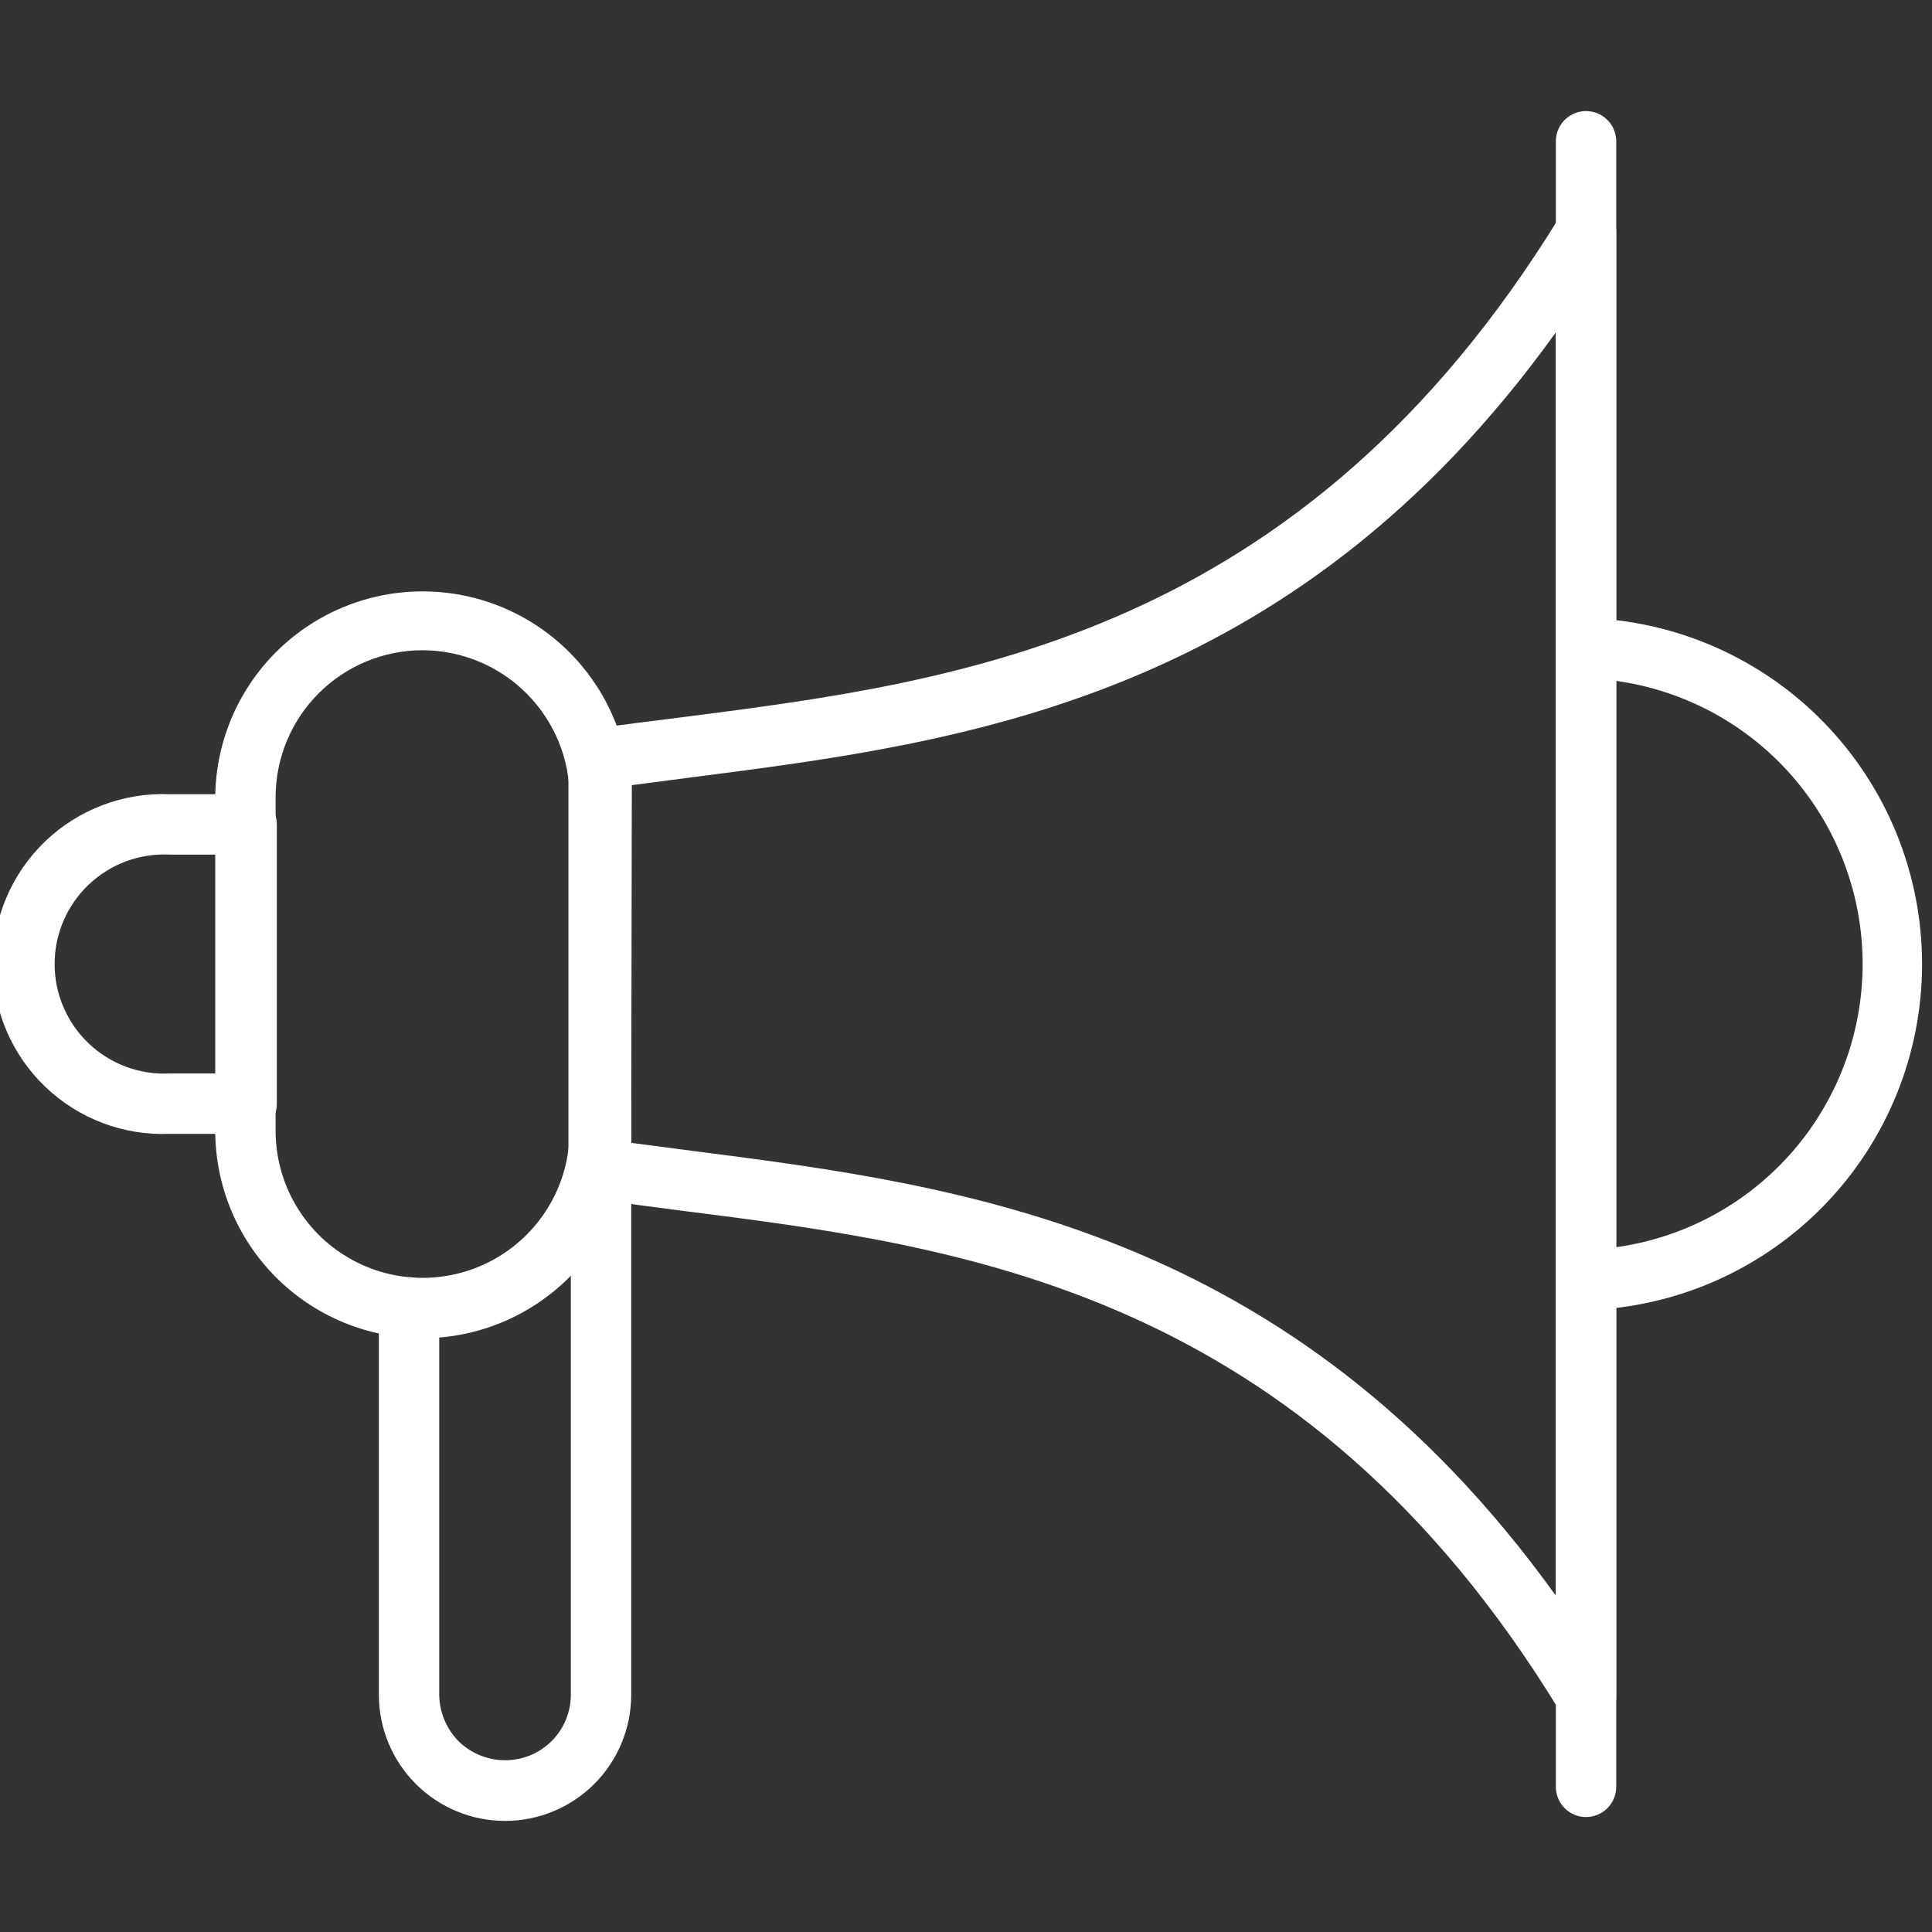
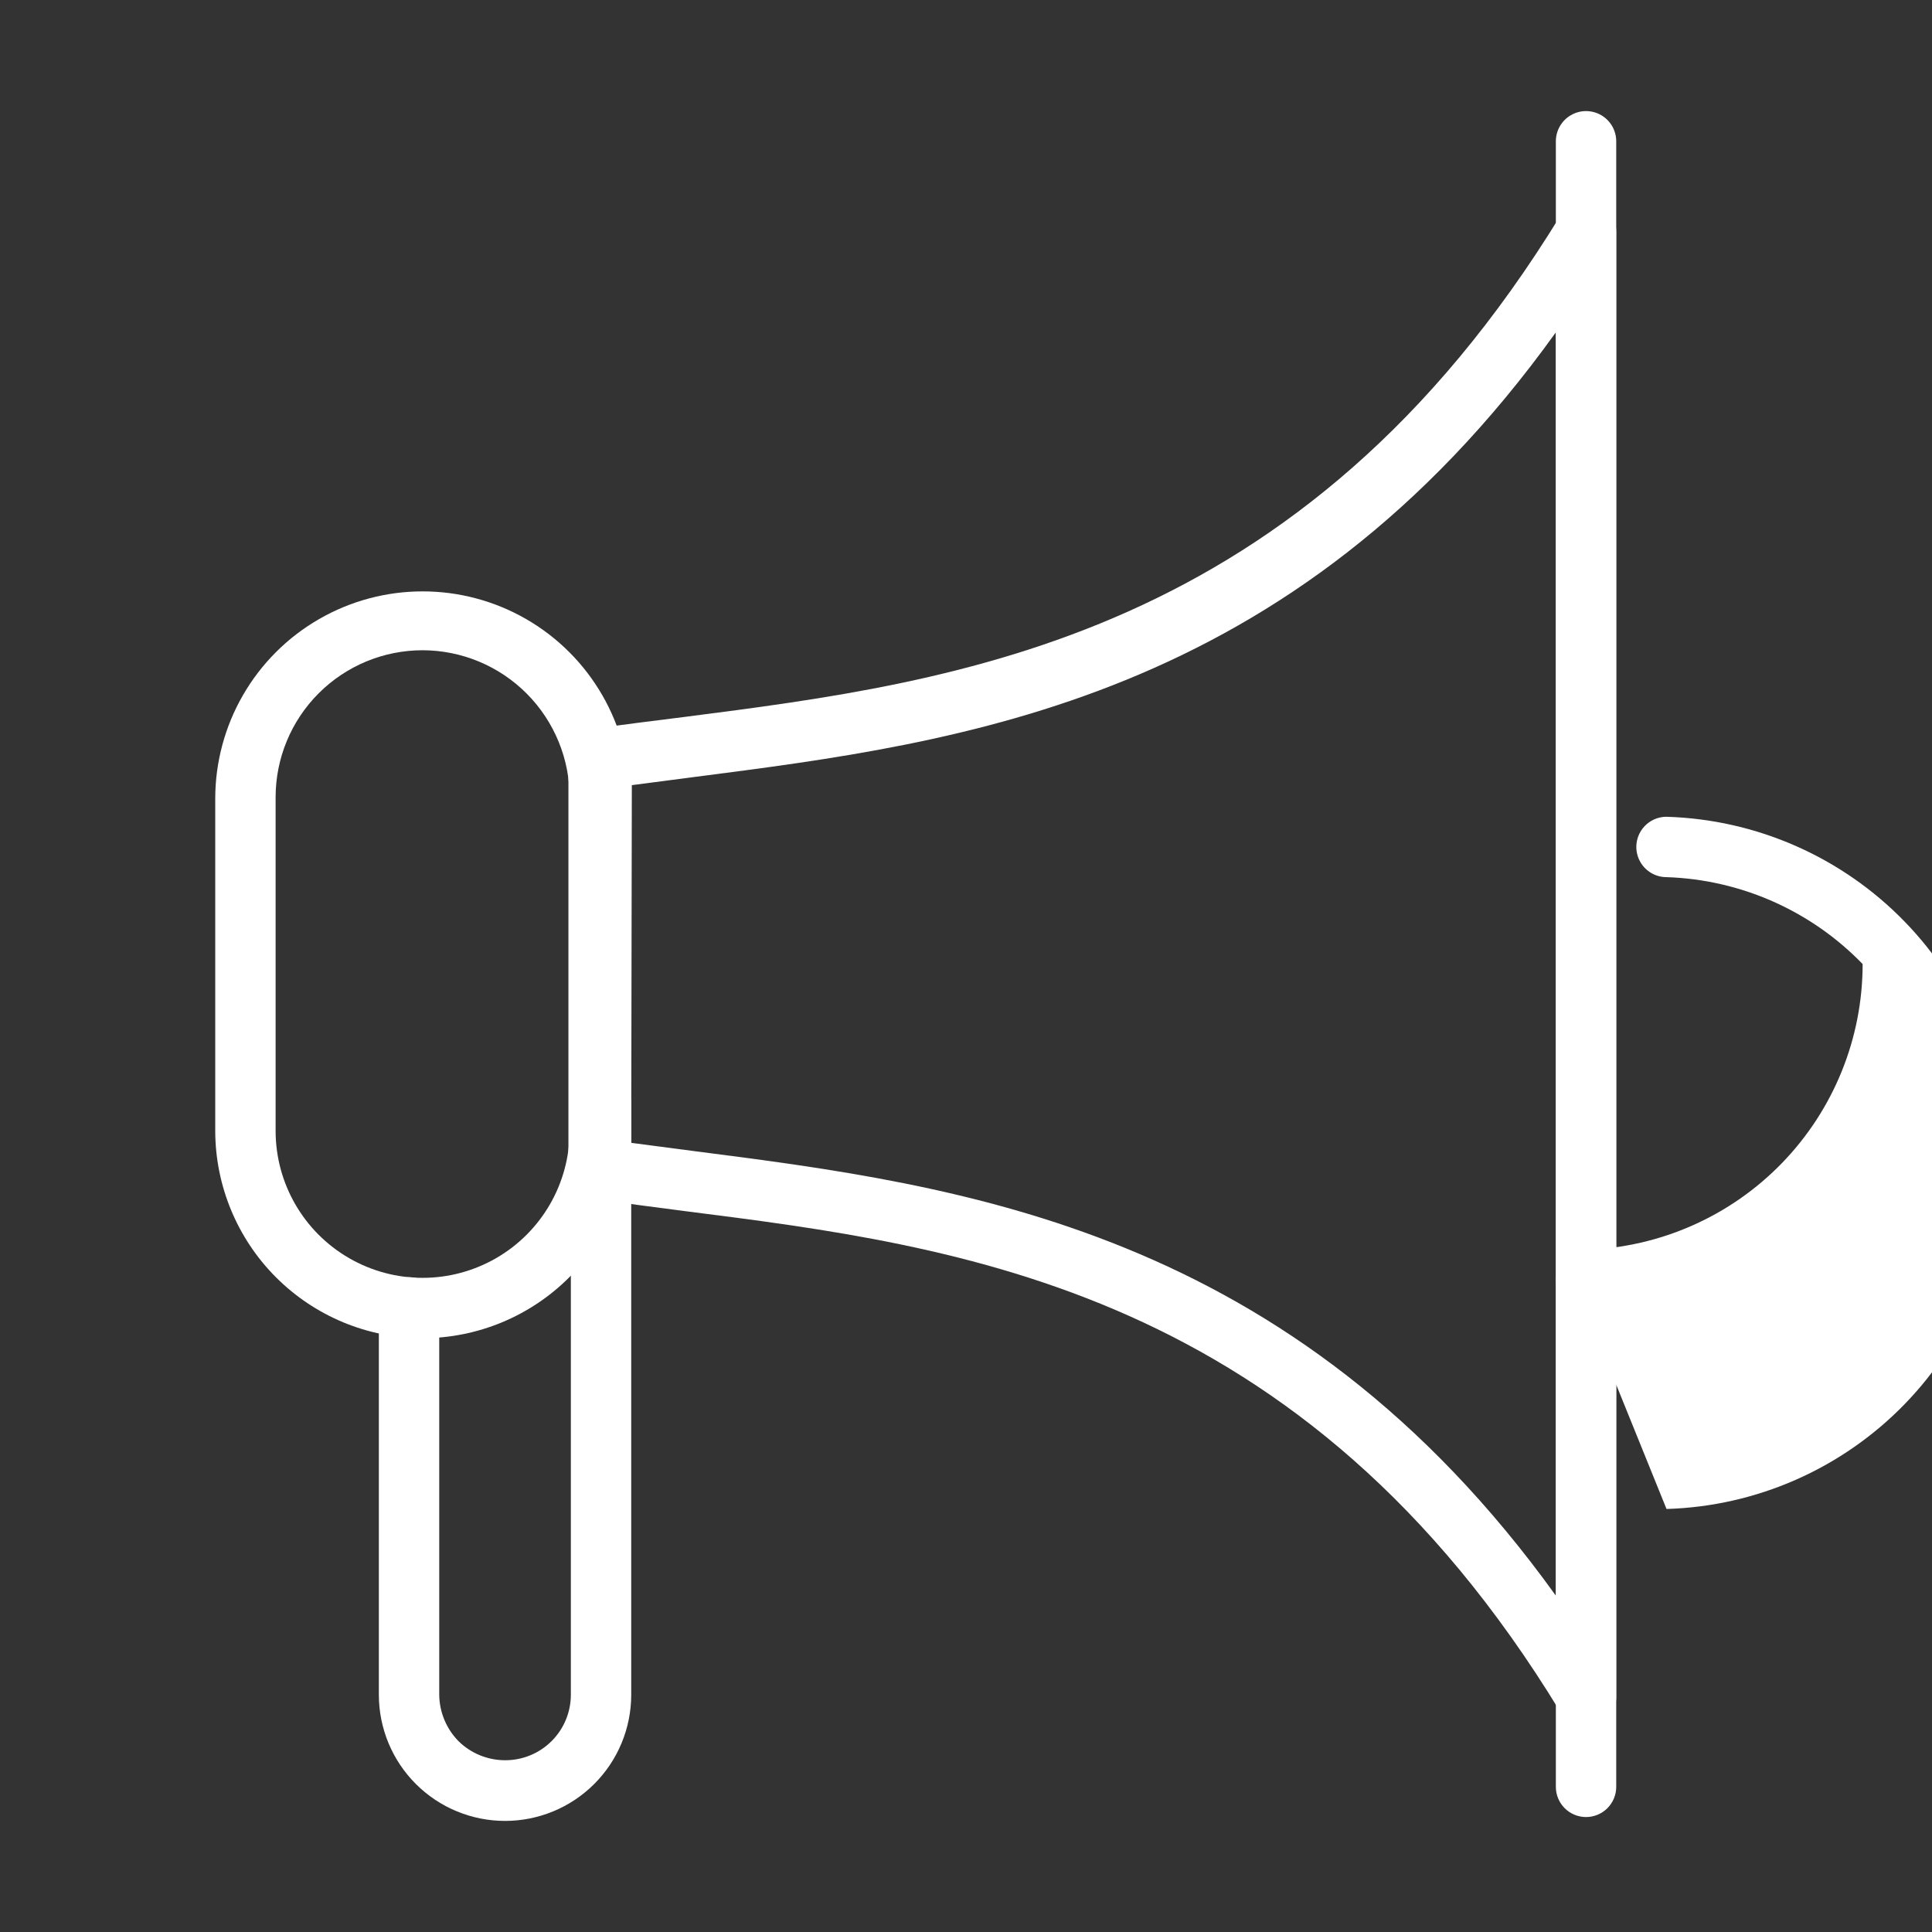
<svg xmlns="http://www.w3.org/2000/svg" width="1200pt" height="1200pt" version="1.1" viewBox="0 0 1200 1200">
  <rect x="0" y="0" width="1200" height="1200" fill="#333333" stroke="none" />
  <g fill="#fff">
    <path d="m313.69 1131c-20.754 0-40.66-8.23-55.352-22.891-14.695-14.656-22.973-34.543-23.023-55.297v-240.75c0-6.699 3.574-12.887 9.375-16.238 5.801-3.348 12.949-3.348 18.75 0 5.801 3.352 9.375 9.539 9.375 16.238v240.75c0.164 10.75 4.461 21.023 12 28.688 7.707 7.566 18.074 11.809 28.875 11.812 10.824 0.051 21.223-4.215 28.891-11.852 7.672-7.637 11.984-18.012 11.984-28.836v-367.12c0-6.699 3.574-12.887 9.375-16.238 5.801-3.348 12.949-3.348 18.75 0 5.801 3.352 9.375 9.539 9.375 16.238v367.31c-0.051 20.754-8.328 40.641-23.023 55.297-14.691 14.66-34.598 22.891-55.352 22.891z" />
-     <path d="m985.12 813.75c-6.699 0-12.887-3.574-16.238-9.375-3.348-5.801-3.348-12.949 0-18.75 3.352-5.801 9.539-9.375 16.238-9.375 46.07-1.496 89.75-20.852 121.81-53.969 32.059-33.121 49.984-77.406 49.984-123.5s-17.926-90.379-49.984-123.5c-32.059-33.117-75.738-52.473-121.81-53.969-6.699 0-12.887-3.574-16.238-9.375-3.348-5.801-3.348-12.949 0-18.75 3.352-5.801 9.539-9.375 16.238-9.375 55.914 1.652 108.98 25.023 147.95 65.16 38.965 40.133 60.762 93.871 60.762 149.81s-21.797 109.68-60.762 149.81c-38.969 40.137-92.039 63.508-147.95 65.16z" />
+     <path d="m985.12 813.75c-6.699 0-12.887-3.574-16.238-9.375-3.348-5.801-3.348-12.949 0-18.75 3.352-5.801 9.539-9.375 16.238-9.375 46.07-1.496 89.75-20.852 121.81-53.969 32.059-33.121 49.984-77.406 49.984-123.5c-32.059-33.117-75.738-52.473-121.81-53.969-6.699 0-12.887-3.574-16.238-9.375-3.348-5.801-3.348-12.949 0-18.75 3.352-5.801 9.539-9.375 16.238-9.375 55.914 1.652 108.98 25.023 147.95 65.16 38.965 40.133 60.762 93.871 60.762 149.81s-21.797 109.68-60.762 149.81c-38.969 40.137-92.039 63.508-147.95 65.16z" />
    <path d="m985.12 1072.1c-6.582 0.039-12.703-3.379-16.125-9-159.94-262.5-372.38-289.12-543.75-310.88-18.75-2.438-37.5-4.875-56.25-7.5-4.473-0.68-8.547-2.949-11.477-6.394-2.926-3.445-4.512-7.832-4.461-12.355v-254.62c-0.051-4.523 1.535-8.91 4.461-12.355 2.93-3.445 7.004-5.715 11.477-6.394 18.75-2.625 36.562-4.875 56.25-7.312 170.62-21.938 383.06-49.125 543.75-311.06 2.824-4.762 7.613-8.031 13.074-8.934 5.465-0.902 11.051 0.66 15.254 4.266 4.203 3.602 6.602 8.879 6.547 14.418v909.38c0.156 4.207-1.109 8.348-3.594 11.746-2.481 3.402-6.039 5.871-10.094 7.004-1.676 0.273-3.387 0.273-5.062 0zm-593.06-362.25 38.625 5.062c166.69 21.375 371.44 47.812 535.69 276.19v-784.69c-164.25 228.75-369 254.81-535.12 276.19l-38.812 5.062z" />
    <path d="m985.12 1128.6c-4.973 0-9.742-1.977-13.258-5.492-3.516-3.516-5.492-8.285-5.492-13.258v-1022.1c0-6.699 3.574-12.887 9.375-16.238 5.801-3.348 12.949-3.348 18.75 0 5.801 3.352 9.375 9.539 9.375 16.238v1022.1c0 4.973-1.977 9.742-5.492 13.258-3.516 3.516-8.285 5.492-13.258 5.492z" />
    <path d="m262.5 831.19c-34.148-0.051-66.883-13.637-91.031-37.781-24.145-24.148-37.73-56.883-37.781-91.031v-206.25c0-46.02 24.551-88.543 64.406-111.55 39.855-23.012 88.957-23.012 128.81 0 39.855 23.012 64.406 65.535 64.406 111.55v206.25c-0.051 34.148-13.637 66.883-37.781 91.031-24.148 24.145-56.883 37.73-91.031 37.781zm0-427.31c-24.219 0-47.441 9.621-64.566 26.746s-26.746 40.348-26.746 64.566v207.19c0 32.621 17.402 62.766 45.656 79.078s63.059 16.312 91.312 0 45.656-46.457 45.656-79.078v-206.25c0.199-24.363-9.328-47.801-26.469-65.121-17.141-17.316-40.477-27.078-64.844-27.129z" />
-     <path d="m153.19 704.25h-47.625c-28.742 1.211-56.734-9.359-77.504-29.27-20.766-19.906-32.508-47.43-32.508-76.199s11.742-56.293 32.508-76.199c20.77-19.91 48.762-30.48 77.504-29.27h47.625c4.973 0 9.742 1.977 13.258 5.492 3.516 3.516 5.492 8.285 5.492 13.258v173.44c0 4.973-1.977 9.742-5.492 13.258-3.516 3.516-8.285 5.492-13.258 5.492zm-47.625-173.44c-18.645-0.98-36.875 5.742-50.418 18.594-13.547 12.852-21.215 30.703-21.215 49.375s7.668 36.523 21.215 49.375c13.543 12.852 31.773 19.574 50.418 18.594h28.875v-135.94z" />
  </g>
</svg>